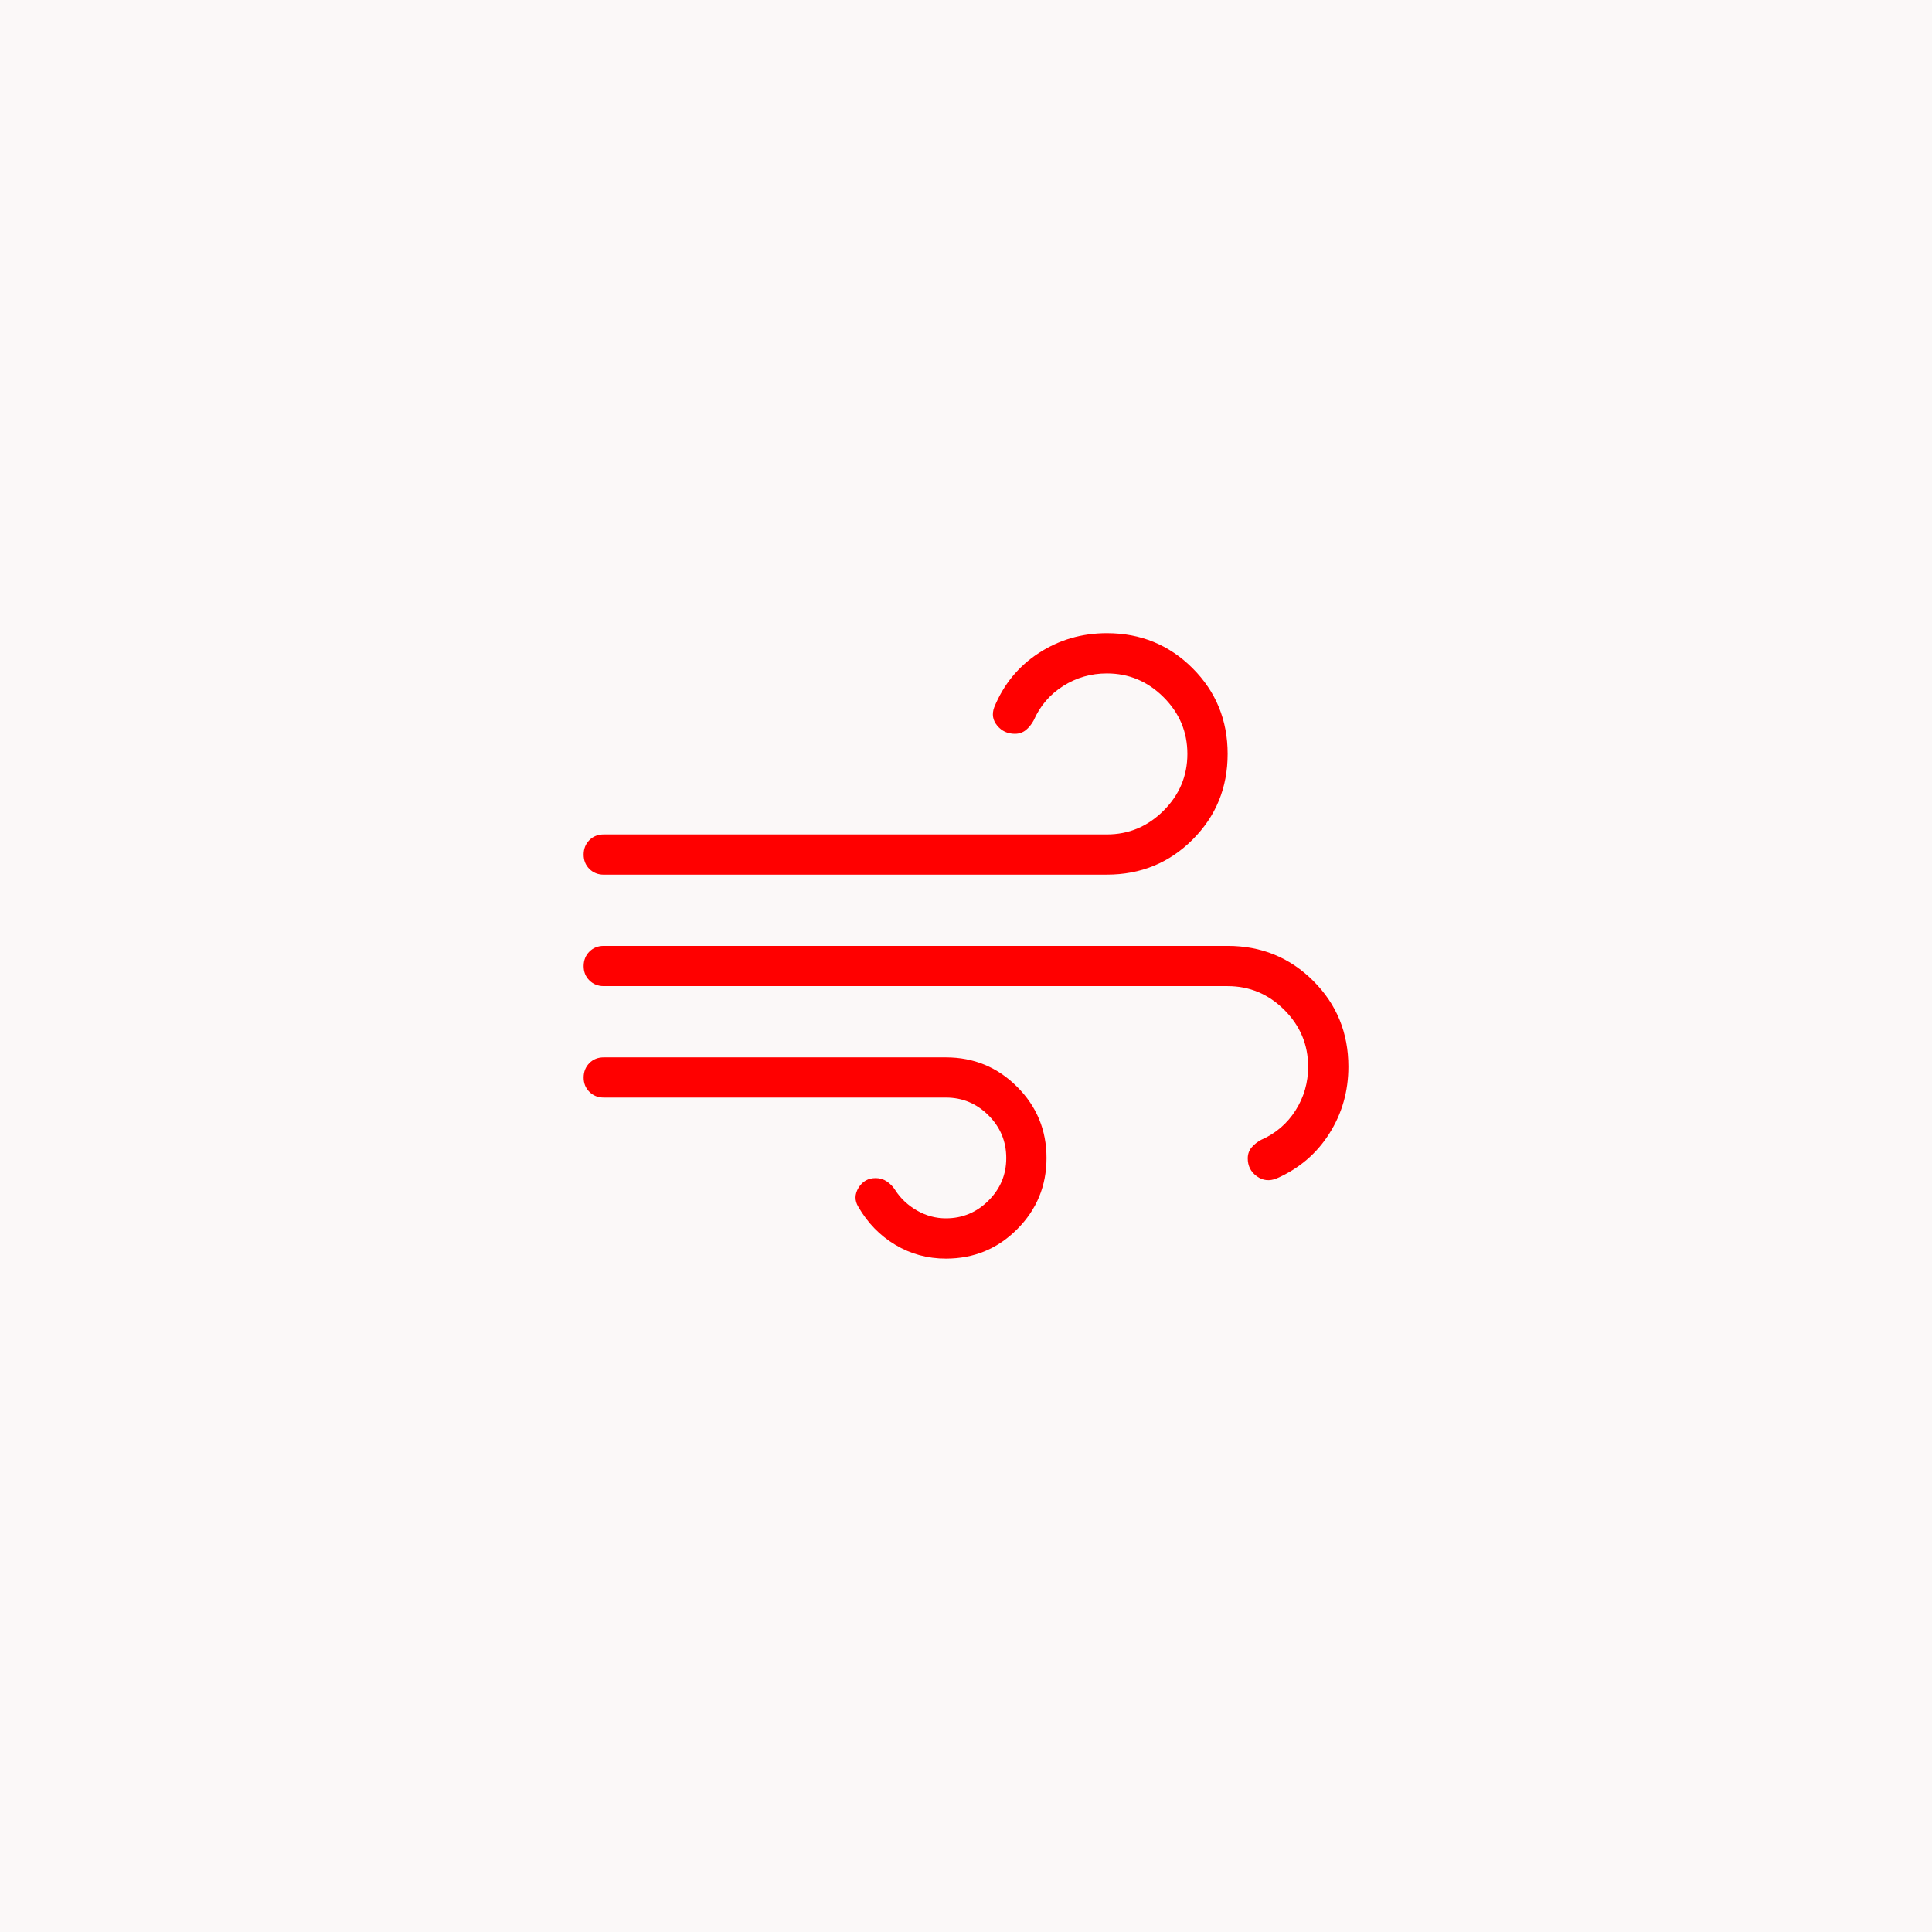
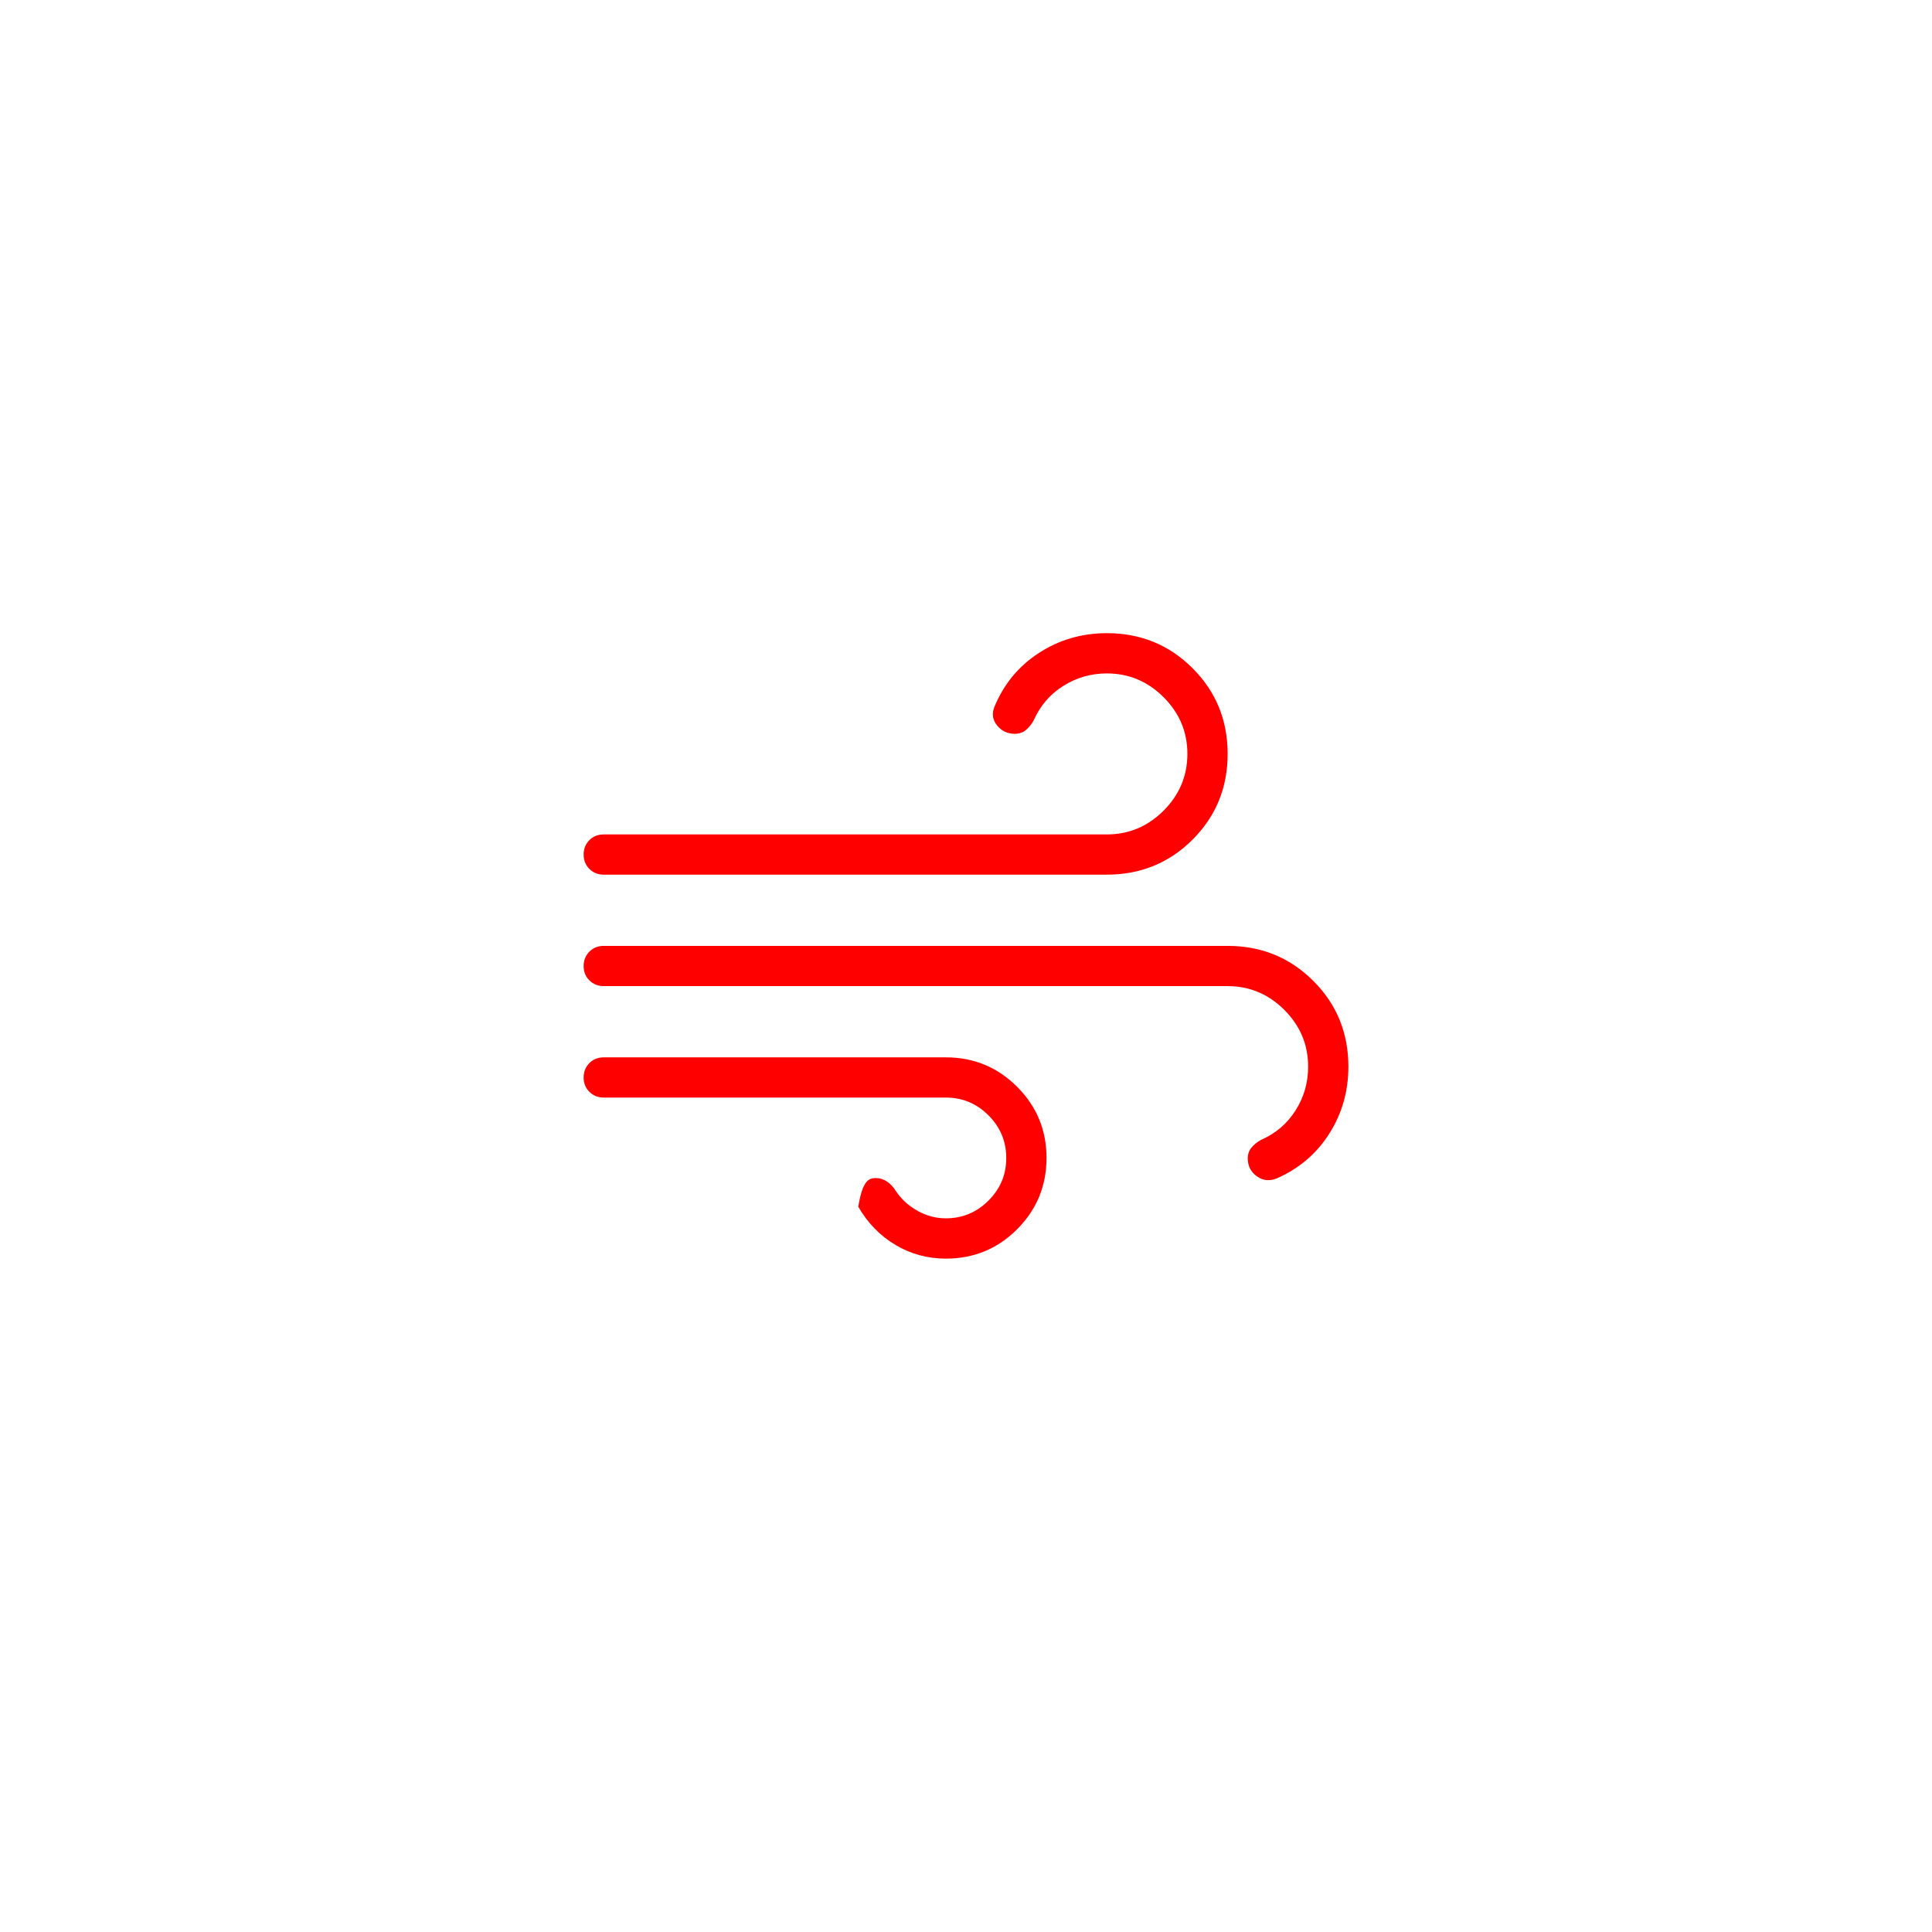
<svg xmlns="http://www.w3.org/2000/svg" width="80" height="80" viewBox="0 0 80 80" fill="none">
-   <rect width="80" height="80" fill="#FBF8F8" />
-   <path d="M39.167 52.117C38.407 52.117 37.709 51.926 37.072 51.545C36.436 51.165 35.925 50.639 35.539 49.968C35.383 49.712 35.387 49.449 35.55 49.182C35.714 48.914 35.951 48.781 36.264 48.782C36.433 48.782 36.586 48.829 36.725 48.923C36.864 49.017 36.981 49.138 37.075 49.288C37.299 49.633 37.598 49.912 37.974 50.127C38.349 50.341 38.747 50.448 39.167 50.448C39.853 50.448 40.441 50.203 40.932 49.713C41.423 49.223 41.668 48.635 41.667 47.948C41.666 47.262 41.421 46.674 40.932 46.185C40.441 45.694 39.853 45.448 39.167 45.448H25C24.764 45.448 24.565 45.369 24.405 45.21C24.245 45.051 24.166 44.853 24.167 44.615C24.168 44.377 24.248 44.179 24.405 44.02C24.563 43.861 24.761 43.782 25 43.783H39.167C40.321 43.783 41.305 44.189 42.117 45.002C42.929 45.814 43.335 46.797 43.334 47.952C43.333 49.106 42.927 50.089 42.117 50.9C41.307 51.711 40.324 52.117 39.167 52.117ZM25 36.218C24.764 36.218 24.565 36.139 24.405 35.98C24.245 35.821 24.166 35.622 24.167 35.383C24.168 35.144 24.248 34.946 24.405 34.788C24.563 34.63 24.761 34.552 25 34.552H45.834C46.741 34.552 47.524 34.223 48.182 33.567C48.839 32.909 49.167 32.126 49.167 31.217C49.167 30.308 48.839 29.526 48.182 28.87C47.524 28.213 46.741 27.885 45.834 27.885C45.176 27.885 44.573 28.058 44.024 28.405C43.475 28.752 43.068 29.227 42.802 29.83C42.714 29.992 42.606 30.125 42.479 30.23C42.35 30.333 42.198 30.385 42.024 30.385C41.724 30.385 41.48 30.273 41.294 30.048C41.107 29.824 41.065 29.572 41.167 29.292C41.556 28.338 42.172 27.588 43.015 27.04C43.858 26.492 44.797 26.218 45.834 26.218C47.231 26.218 48.414 26.702 49.382 27.67C50.35 28.638 50.834 29.82 50.834 31.218C50.834 32.616 50.35 33.799 49.382 34.767C48.414 35.733 47.231 36.217 45.834 36.217L25 36.218ZM52.867 48.795C52.567 48.917 52.292 48.888 52.042 48.707C51.792 48.526 51.667 48.279 51.667 47.968C51.667 47.793 51.719 47.643 51.822 47.518C51.925 47.394 52.059 47.287 52.222 47.198C52.824 46.934 53.299 46.527 53.647 45.978C53.995 45.429 54.168 44.825 54.167 44.167C54.167 43.259 53.839 42.476 53.182 41.818C52.524 41.162 51.741 40.833 50.834 40.833H25C24.764 40.833 24.565 40.754 24.405 40.595C24.245 40.436 24.166 40.238 24.167 40C24.168 39.762 24.248 39.564 24.405 39.405C24.563 39.246 24.761 39.167 25 39.167H50.834C52.231 39.167 53.414 39.651 54.382 40.618C55.35 41.586 55.834 42.769 55.834 44.167C55.834 45.184 55.571 46.108 55.045 46.938C54.52 47.768 53.795 48.387 52.867 48.795Z" fill="#FF0000" />
+   <path d="M39.167 52.117C38.407 52.117 37.709 51.926 37.072 51.545C36.436 51.165 35.925 50.639 35.539 49.968C35.714 48.914 35.951 48.781 36.264 48.782C36.433 48.782 36.586 48.829 36.725 48.923C36.864 49.017 36.981 49.138 37.075 49.288C37.299 49.633 37.598 49.912 37.974 50.127C38.349 50.341 38.747 50.448 39.167 50.448C39.853 50.448 40.441 50.203 40.932 49.713C41.423 49.223 41.668 48.635 41.667 47.948C41.666 47.262 41.421 46.674 40.932 46.185C40.441 45.694 39.853 45.448 39.167 45.448H25C24.764 45.448 24.565 45.369 24.405 45.21C24.245 45.051 24.166 44.853 24.167 44.615C24.168 44.377 24.248 44.179 24.405 44.02C24.563 43.861 24.761 43.782 25 43.783H39.167C40.321 43.783 41.305 44.189 42.117 45.002C42.929 45.814 43.335 46.797 43.334 47.952C43.333 49.106 42.927 50.089 42.117 50.9C41.307 51.711 40.324 52.117 39.167 52.117ZM25 36.218C24.764 36.218 24.565 36.139 24.405 35.98C24.245 35.821 24.166 35.622 24.167 35.383C24.168 35.144 24.248 34.946 24.405 34.788C24.563 34.63 24.761 34.552 25 34.552H45.834C46.741 34.552 47.524 34.223 48.182 33.567C48.839 32.909 49.167 32.126 49.167 31.217C49.167 30.308 48.839 29.526 48.182 28.87C47.524 28.213 46.741 27.885 45.834 27.885C45.176 27.885 44.573 28.058 44.024 28.405C43.475 28.752 43.068 29.227 42.802 29.83C42.714 29.992 42.606 30.125 42.479 30.23C42.35 30.333 42.198 30.385 42.024 30.385C41.724 30.385 41.48 30.273 41.294 30.048C41.107 29.824 41.065 29.572 41.167 29.292C41.556 28.338 42.172 27.588 43.015 27.04C43.858 26.492 44.797 26.218 45.834 26.218C47.231 26.218 48.414 26.702 49.382 27.67C50.35 28.638 50.834 29.82 50.834 31.218C50.834 32.616 50.35 33.799 49.382 34.767C48.414 35.733 47.231 36.217 45.834 36.217L25 36.218ZM52.867 48.795C52.567 48.917 52.292 48.888 52.042 48.707C51.792 48.526 51.667 48.279 51.667 47.968C51.667 47.793 51.719 47.643 51.822 47.518C51.925 47.394 52.059 47.287 52.222 47.198C52.824 46.934 53.299 46.527 53.647 45.978C53.995 45.429 54.168 44.825 54.167 44.167C54.167 43.259 53.839 42.476 53.182 41.818C52.524 41.162 51.741 40.833 50.834 40.833H25C24.764 40.833 24.565 40.754 24.405 40.595C24.245 40.436 24.166 40.238 24.167 40C24.168 39.762 24.248 39.564 24.405 39.405C24.563 39.246 24.761 39.167 25 39.167H50.834C52.231 39.167 53.414 39.651 54.382 40.618C55.35 41.586 55.834 42.769 55.834 44.167C55.834 45.184 55.571 46.108 55.045 46.938C54.52 47.768 53.795 48.387 52.867 48.795Z" fill="#FF0000" />
</svg>